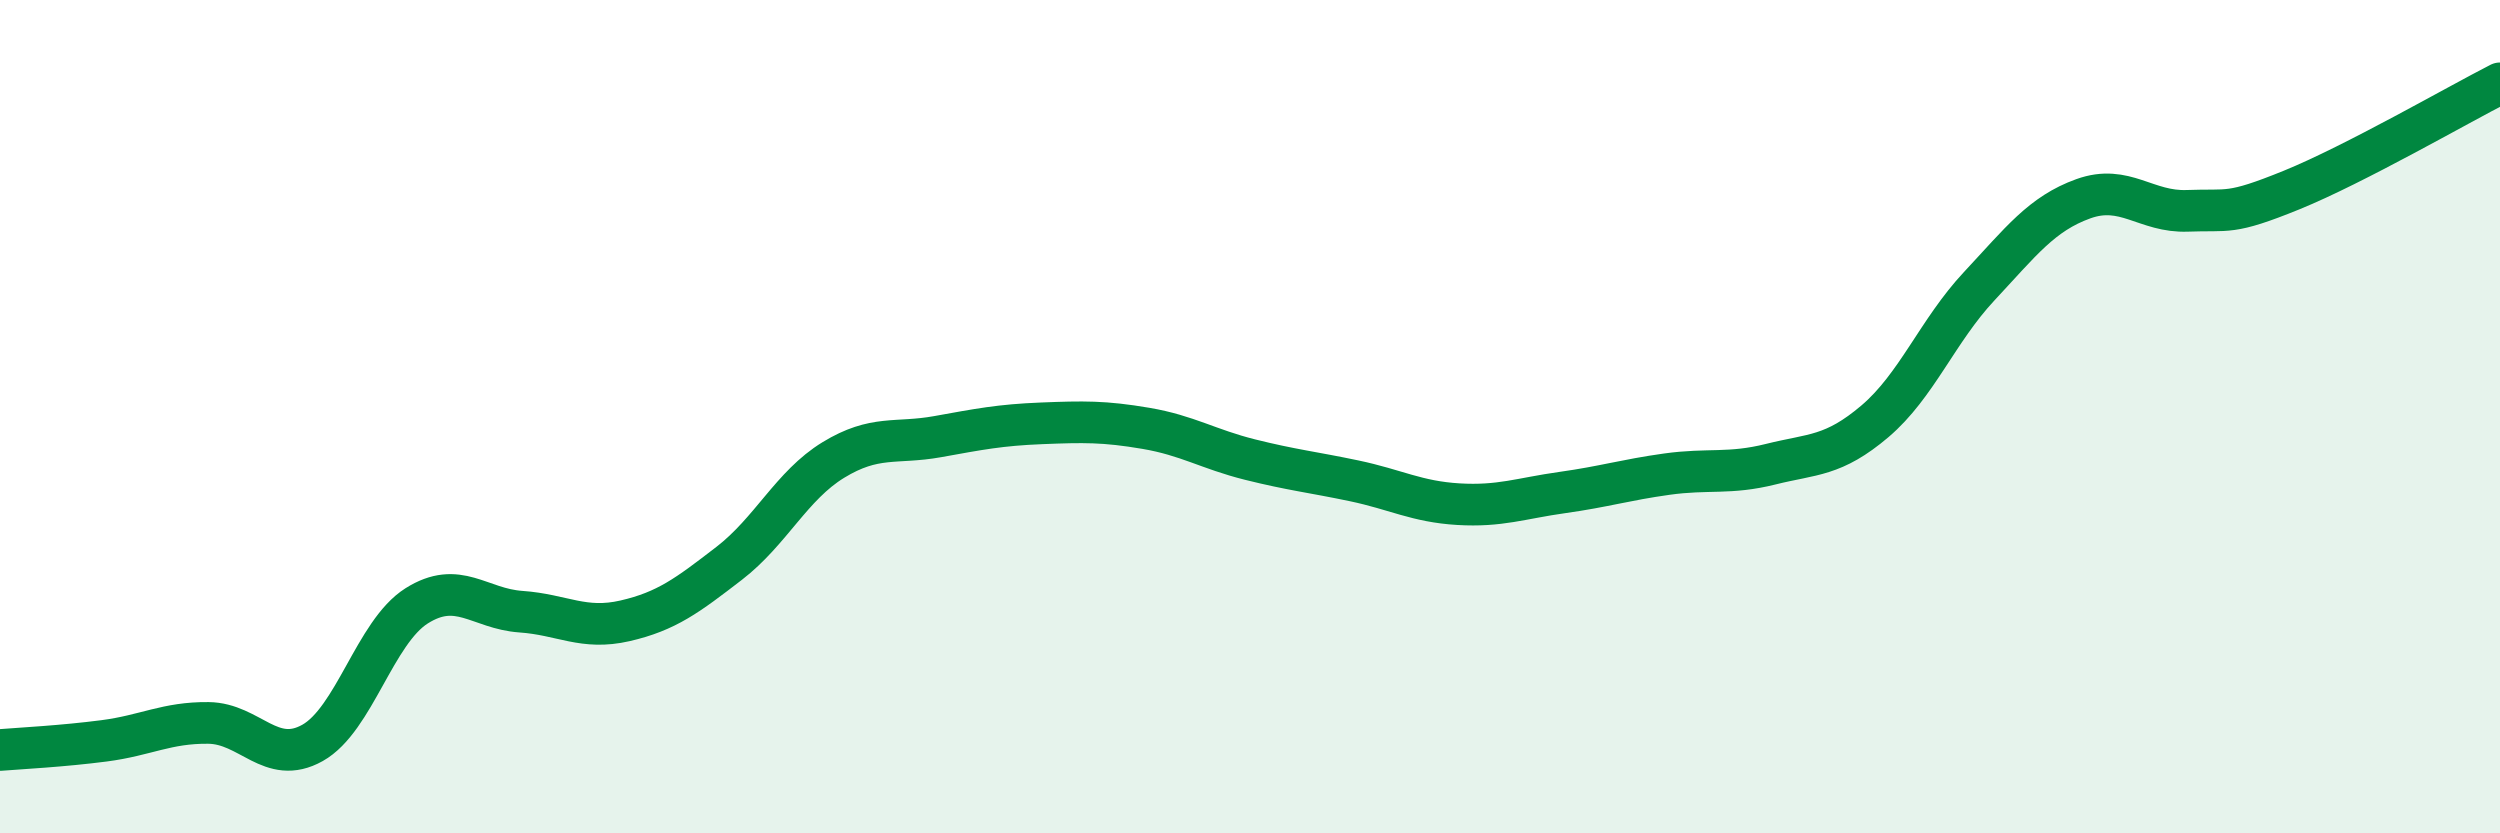
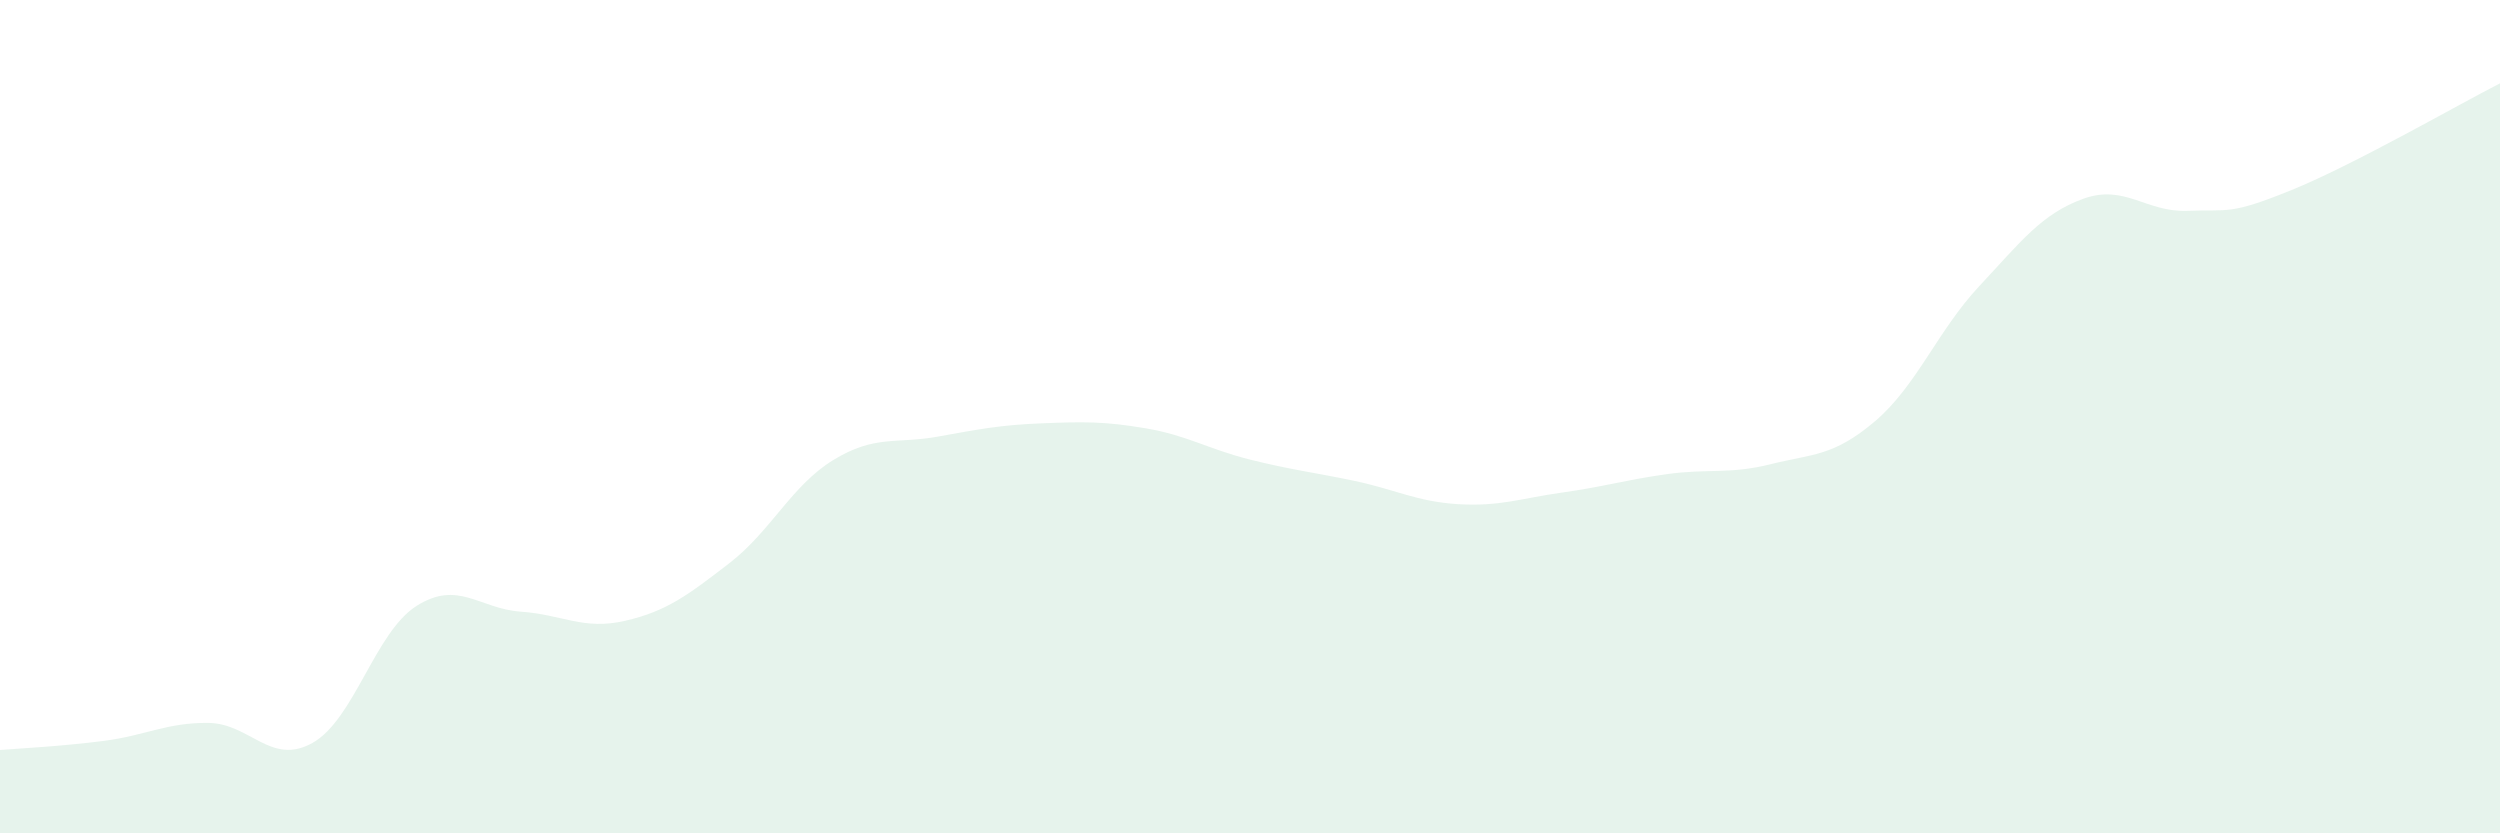
<svg xmlns="http://www.w3.org/2000/svg" width="60" height="20" viewBox="0 0 60 20">
  <path d="M 0,18 C 0.5,17.96 1.5,17.91 2.5,17.78 C 3.5,17.65 4,17.34 5,17.35 C 6,17.36 6.5,18.39 7.5,17.83 C 8.5,17.27 9,15.17 10,14.54 C 11,13.91 11.5,14.61 12.5,14.68 C 13.5,14.75 14,15.13 15,14.9 C 16,14.67 16.5,14.29 17.5,13.52 C 18.5,12.75 19,11.65 20,11.04 C 21,10.43 21.5,10.66 22.5,10.48 C 23.5,10.3 24,10.2 25,10.16 C 26,10.12 26.5,10.11 27.5,10.28 C 28.5,10.45 29,10.78 30,11.03 C 31,11.28 31.5,11.33 32.5,11.54 C 33.5,11.75 34,12.04 35,12.1 C 36,12.16 36.5,11.96 37.5,11.82 C 38.5,11.68 39,11.52 40,11.38 C 41,11.24 41.5,11.39 42.5,11.14 C 43.5,10.89 44,10.96 45,10.11 C 46,9.26 46.5,7.94 47.5,6.87 C 48.5,5.8 49,5.13 50,4.77 C 51,4.41 51.5,5.1 52.5,5.06 C 53.5,5.02 53.5,5.17 55,4.56 C 56.5,3.95 59,2.51 60,2L60 20L0 20Z" fill="#008740" opacity="0.1" stroke-linecap="round" stroke-linejoin="round" />
-   <path d="M 0,18 C 0.5,17.96 1.5,17.91 2.5,17.78 C 3.5,17.65 4,17.34 5,17.35 C 6,17.36 6.5,18.39 7.5,17.83 C 8.5,17.27 9,15.17 10,14.54 C 11,13.91 11.5,14.61 12.5,14.68 C 13.5,14.75 14,15.13 15,14.9 C 16,14.67 16.5,14.29 17.5,13.52 C 18.5,12.75 19,11.65 20,11.04 C 21,10.43 21.5,10.66 22.5,10.48 C 23.5,10.3 24,10.2 25,10.16 C 26,10.12 26.5,10.11 27.5,10.28 C 28.5,10.45 29,10.78 30,11.03 C 31,11.28 31.5,11.33 32.5,11.54 C 33.5,11.75 34,12.04 35,12.1 C 36,12.16 36.5,11.96 37.5,11.82 C 38.5,11.68 39,11.52 40,11.38 C 41,11.24 41.5,11.39 42.5,11.14 C 43.5,10.89 44,10.96 45,10.11 C 46,9.26 46.5,7.94 47.5,6.87 C 48.5,5.8 49,5.13 50,4.77 C 51,4.41 51.5,5.1 52.5,5.06 C 53.5,5.02 53.5,5.17 55,4.56 C 56.5,3.95 59,2.51 60,2" stroke="#008740" stroke-width="1" fill="none" stroke-linecap="round" stroke-linejoin="round" />
</svg>